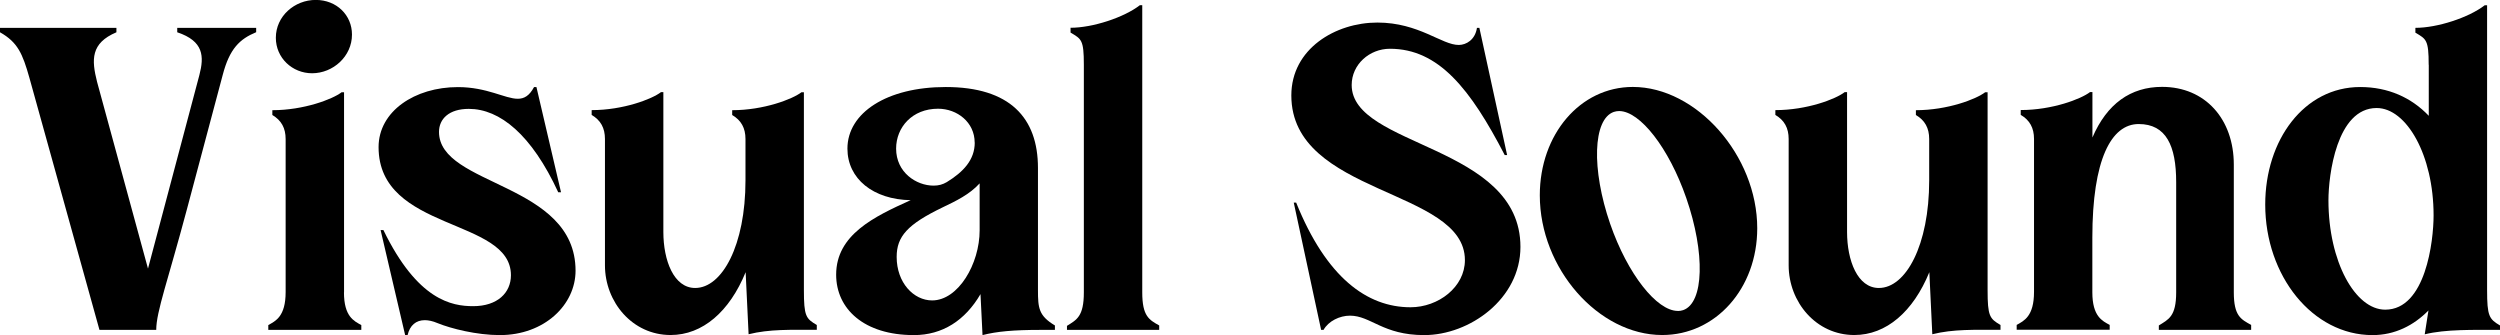
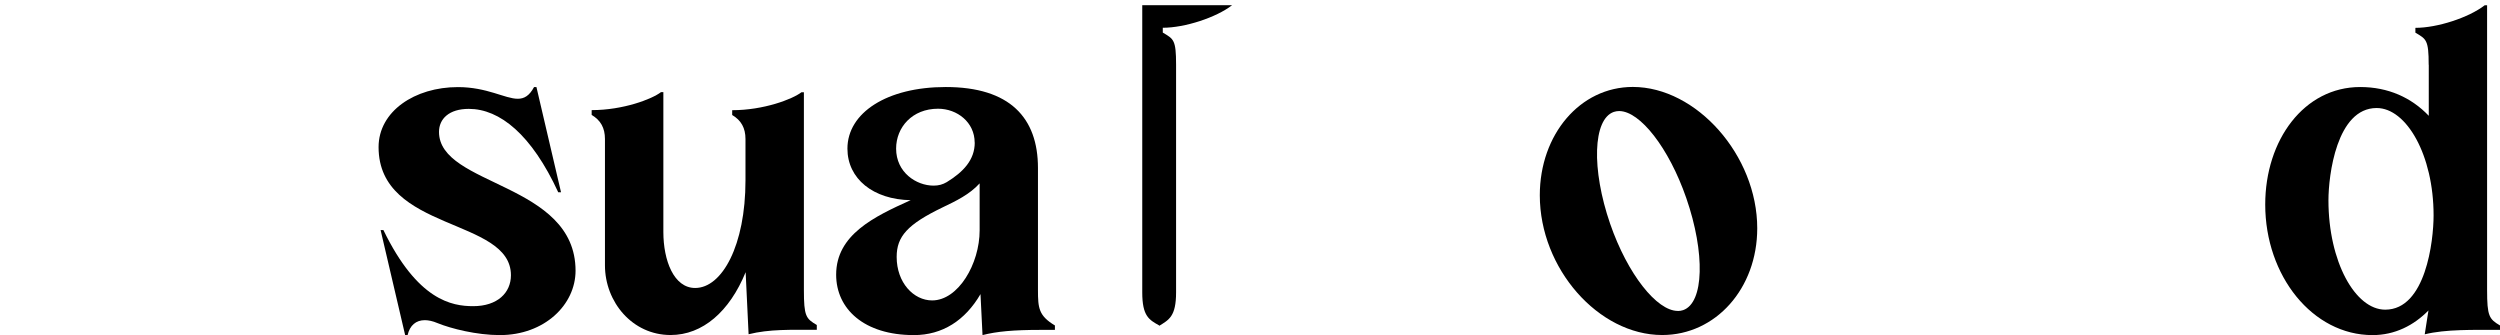
<svg xmlns="http://www.w3.org/2000/svg" id="Layer_2" data-name="Layer 2" viewBox="0 0 321.47 43.09">
  <defs>
    <style>
      .cls-1 {
        fill: #000;
        stroke-width: 0px;
      }
    </style>
  </defs>
  <g id="Layer_1-2" data-name="Layer 1">
    <g>
-       <path class="cls-1" d="M32.94,3.57v.57c-2.12.88-3.42,2.12-4.3,5.49l-4.61,17.3c-2.43,9.12-3.94,13.15-3.94,15.49h-7.3L3.78,10c-.88-3.11-1.5-4.56-3.78-5.85v-.57h14.97v.57c-3.31,1.4-3.21,3.52-2.49,6.37l6.55,24.02,6.61-24.9c.62-2.38.57-4.35-2.85-5.49v-.57h10.15Z" />
-       <path class="cls-1" d="M44.23,37.6c0,3.11,1.29,3.68,2.23,4.2v.62h-11.96v-.62c.93-.52,2.23-1.09,2.23-4.25v-19.67c0-1.41-.55-2.41-1.71-3.09v-.62c4.06,0,7.76-1.42,8.91-2.31h.31v25.74ZM45.26,4.45c0,2.8-2.43,4.97-5.13,4.97-2.54,0-4.66-1.97-4.66-4.56,0-2.8,2.43-4.87,5.13-4.87s4.66,1.97,4.66,4.45Z" />
      <path class="cls-1" d="M74.01,34.8c0,4.4-4.01,8.29-9.74,8.29-2.95,0-6.27-.83-8.03-1.55-.59-.25-1.14-.37-1.62-.37-1.12,0-1.92.66-2.21,1.93h-.31l-3.16-13.52h.36c4.4,9.06,8.82,9.79,11.55,9.79,3.11,0,4.85-1.72,4.85-3.98,0-7.42-17.02-5.57-17.02-16.47,0-4.61,4.66-7.72,10.2-7.72,3.76,0,6.05,1.5,7.7,1.5.82,0,1.48-.37,2.09-1.5h.31l3.16,13.52h-.36c-3.42-7.41-7.51-10.72-11.5-10.72-2.54,0-3.83,1.29-3.83,2.96,0,7.02,17.56,6.48,17.56,17.86h0Z" />
      <path class="cls-1" d="M85.3,11.86v17.97c0,3.68,1.35,7.2,4.09,7.2,3.47,0,6.47-5.49,6.47-13.83v-5.33c0-1.4-.55-2.4-1.71-3.08v-.62c4.06,0,7.76-1.42,8.91-2.31h.31v25.43c0,3.37.26,3.68,1.66,4.5v.62c-3.37,0-6.08-.1-8.77.57l-.38-7.98c-2.07,5.06-5.53,8.08-9.65,8.08-4.92,0-8.44-4.25-8.44-8.96v-16.25c0-1.41-.55-2.41-1.71-3.09v-.62c4.06,0,7.76-1.42,8.91-2.31h.31Z" />
      <path class="cls-1" d="M135.64,42.42h-1.86c-3.46,0-5.62.2-7.44.67l-.26-5.27c-1.97,3.38-4.89,5.27-8.56,5.27-6.42,0-10-3.37-10-7.77,0-5.13,4.87-7.46,9.58-9.58-4.81-.08-8.13-2.75-8.13-6.63,0-4.61,5.08-7.92,12.64-7.92,8.23,0,11.86,3.94,11.86,10.41v15.69c0,2.33.1,3.31,2.18,4.56v.57ZM125.33,18.33c0-2.6-2.24-4.35-4.71-4.35-3.31,0-5.39,2.38-5.39,5.13,0,3.06,2.59,4.76,4.82,4.76.66,0,1.18-.15,1.69-.45,2.12-1.3,3.6-2.85,3.6-5.09ZM125.96,23.59c-1.28,1.41-3.04,2.26-4.76,3.08-4.51,2.18-5.9,3.73-5.9,6.37,0,3.31,2.18,5.59,4.56,5.59,3.37,0,6.11-4.71,6.11-9.01v-6.03Z" />
-       <path class="cls-1" d="M146.88.67v36.93c0,3.06.88,3.52,2.18,4.25v.57h-11.86v-.52c1.24-.78,2.17-1.19,2.17-4.3V8.32c0-3.21-.31-3.3-1.71-4.13v-.62c2.82,0,6.86-1.31,8.91-2.9h.31Z" />
-       <path class="cls-1" d="M193.8,19.94h-.31c-4.4-8.49-8.49-13.67-14.76-13.67-2.64,0-4.92,2.02-4.92,4.66,0,8.03,21.7,7.63,21.7,20.82,0,6.68-6.53,11.34-12.38,11.34-5.32,0-6.85-2.5-9.54-2.5-1.32,0-2.76.69-3.4,1.83h-.31l-3.52-16.37h.31c3.88,9.63,9.11,13.46,14.71,13.46,3.57,0,6.99-2.59,6.99-6.06,0-9.24-22.32-8.31-22.32-21.18,0-6.01,5.7-9.37,11.06-9.37s8.31,2.91,10.49,2.88c.92-.01,2.08-.64,2.32-2.2h.31l3.57,16.37Z" />
+       <path class="cls-1" d="M146.88.67v36.93c0,3.06.88,3.52,2.18,4.25v.57v-.52c1.24-.78,2.17-1.19,2.17-4.3V8.32c0-3.21-.31-3.3-1.71-4.13v-.62c2.82,0,6.86-1.31,8.91-2.9h.31Z" />
      <path class="cls-1" d="M225.96,29.36c0,7.72-5.33,13.72-12.22,13.72-8.18,0-15.74-8.54-15.74-17.97,0-7.82,5.18-13.93,11.96-13.93,8.18,0,16,8.8,16,18.18ZM215.75,39.99c.24,0,.47-.04.68-.11,2.69-.93,2.85-7.35.41-14.4-2.24-6.47-5.96-11.2-8.64-11.2-.24,0-.46.04-.68.11-2.69.93-2.9,7.35-.47,14.4,2.24,6.47,6,11.19,8.69,11.19Z" />
-       <path class="cls-1" d="M237.51,11.86v17.97c0,3.68,1.35,7.2,4.09,7.2,3.47,0,6.47-5.49,6.47-13.83v-5.33c0-1.4-.55-2.4-1.71-3.08v-.62c4.07,0,7.76-1.42,8.91-2.31h.31v25.43c0,3.37.26,3.68,1.66,4.5v.62c-3.37,0-6.08-.1-8.77.57l-.38-7.98c-2.07,5.06-5.53,8.08-9.65,8.08-4.92,0-8.44-4.25-8.44-8.96v-16.25c0-1.41-.55-2.41-1.71-3.09v-.62c4.07,0,7.76-1.42,8.91-2.31h.31Z" />
-       <path class="cls-1" d="M289.46,42.42h-11.86v-.57c1.24-.78,2.23-1.14,2.23-4.25v-14.19c0-4.66-1.29-7.46-4.82-7.46s-5.96,4.56-5.96,14.6v7.04c0,3.11,1.29,3.68,2.23,4.19v.62h-11.96v-.62c.93-.52,2.23-1.09,2.23-4.25v-19.67c0-1.41-.55-2.41-1.71-3.09v-.62c4.06,0,7.76-1.42,8.91-2.31h.31v5.84c1.86-4.33,4.91-6.51,8.96-6.51,5.54,0,9.22,4.14,9.22,10v16.42c0,3.06.93,3.47,2.23,4.19v.62Z" />
      <path class="cls-1" d="M312.3,8.33c0-3.21-.31-3.3-1.71-4.13v-.62c2.82,0,6.85-1.31,8.91-2.9h.31v36.61c0,3.37.26,3.73,1.66,4.56v.57c-3.37,0-6.99-.1-9.68.57l.48-3.07c-1.89,1.93-4.33,3.17-7.19,3.17-7.72,0-13.8-7.63-13.8-16.79,0-8.32,5.01-15.11,12.21-15.11,3.59,0,6.58,1.35,8.82,3.7v-6.55ZM312.93,27.69c0-7.73-3.48-13.8-7.32-13.8-5.16,0-6.2,8.68-6.2,11.87,0,7.88,3.44,14.06,7.3,14.06,5.21,0,6.22-8.84,6.22-12.12Z" />
    </g>
  </g>
</svg>